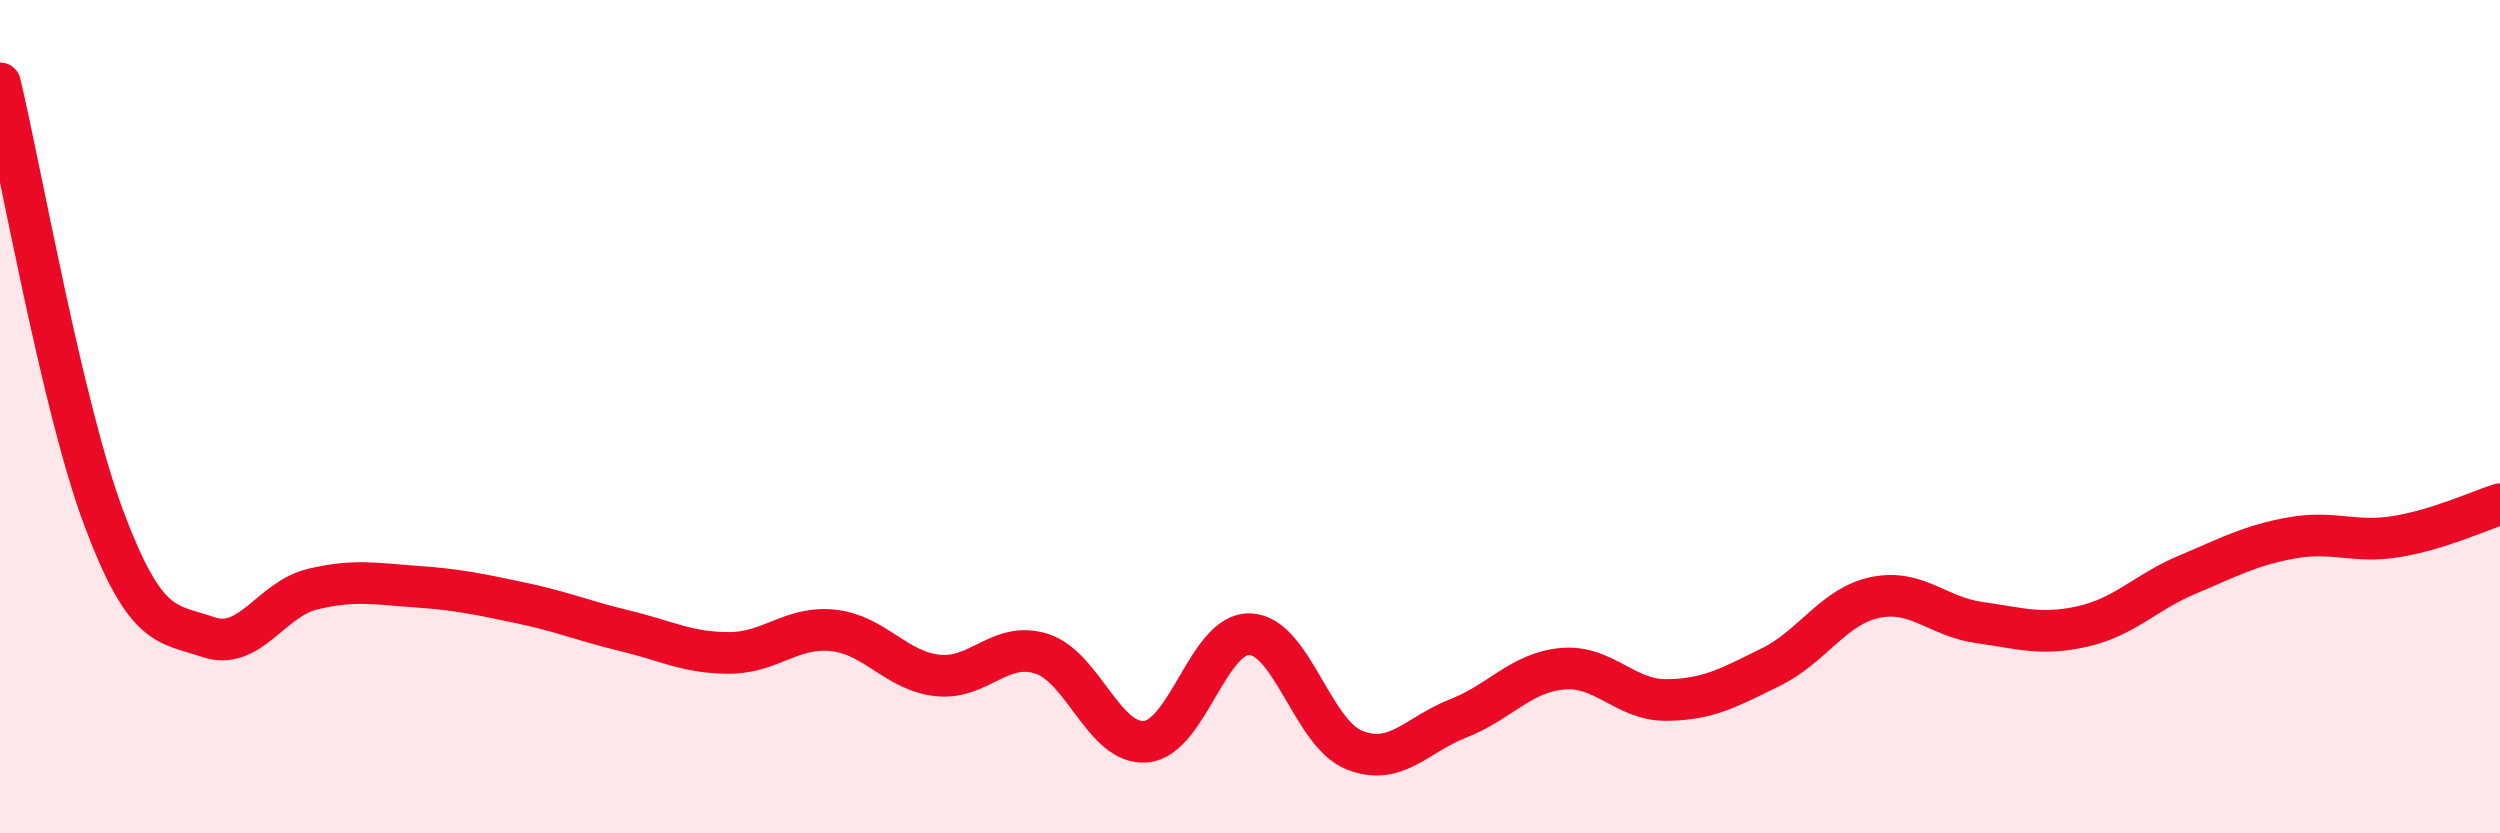
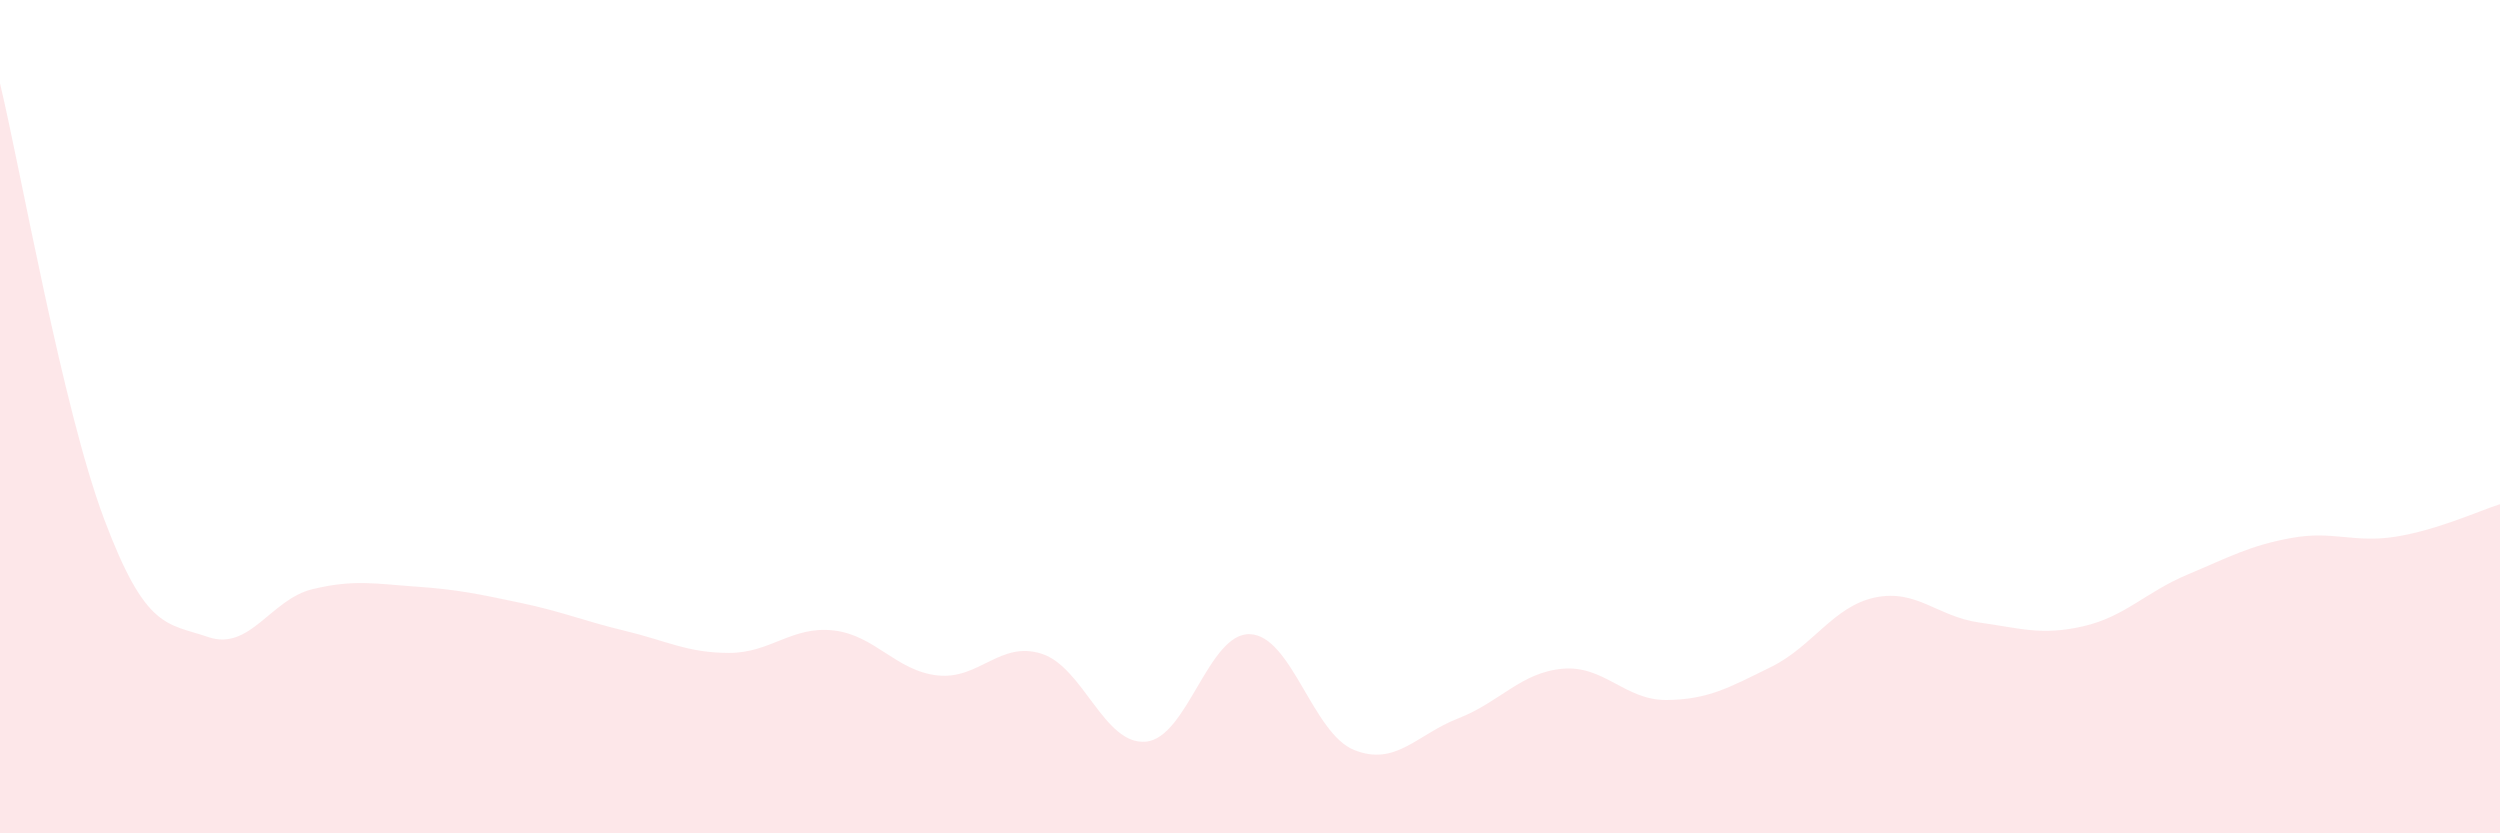
<svg xmlns="http://www.w3.org/2000/svg" width="60" height="20" viewBox="0 0 60 20">
  <path d="M 0,2 C 0.5,4.09 1.5,9.8 2.5,12.46 C 3.5,15.12 4,14.95 5,15.29 C 6,15.63 6.5,14.38 7.5,14.14 C 8.5,13.9 9,14.01 10,14.08 C 11,14.15 11.5,14.26 12.5,14.47 C 13.5,14.68 14,14.9 15,15.14 C 16,15.38 16.5,15.67 17.5,15.67 C 18.5,15.67 19,15.02 20,15.13 C 21,15.24 21.5,16.1 22.5,16.21 C 23.5,16.32 24,15.37 25,15.69 C 26,16.01 26.5,17.89 27.5,17.8 C 28.5,17.71 29,15.18 30,15.22 C 31,15.26 31.5,17.6 32.5,18 C 33.5,18.4 34,17.63 35,17.24 C 36,16.85 36.5,16.14 37.5,16.05 C 38.5,15.96 39,16.81 40,16.8 C 41,16.79 41.5,16.5 42.5,16.01 C 43.5,15.52 44,14.55 45,14.34 C 46,14.13 46.5,14.8 47.5,14.94 C 48.5,15.08 49,15.26 50,15.03 C 51,14.8 51.5,14.21 52.5,13.79 C 53.5,13.37 54,13.09 55,12.91 C 56,12.73 56.5,13.04 57.5,12.88 C 58.5,12.72 59.5,12.26 60,12.1L60 20L0 20Z" fill="#EB0A25" opacity="0.1" stroke-linecap="round" stroke-linejoin="round" />
-   <path d="M 0,2 C 0.5,4.09 1.5,9.8 2.5,12.46 C 3.5,15.12 4,14.95 5,15.29 C 6,15.63 6.5,14.38 7.5,14.14 C 8.5,13.9 9,14.01 10,14.08 C 11,14.15 11.5,14.26 12.5,14.47 C 13.5,14.68 14,14.9 15,15.14 C 16,15.38 16.5,15.67 17.5,15.67 C 18.5,15.67 19,15.02 20,15.13 C 21,15.24 21.5,16.1 22.5,16.21 C 23.5,16.32 24,15.37 25,15.69 C 26,16.01 26.5,17.89 27.5,17.8 C 28.5,17.71 29,15.18 30,15.22 C 31,15.26 31.5,17.6 32.5,18 C 33.5,18.4 34,17.63 35,17.24 C 36,16.85 36.5,16.14 37.5,16.05 C 38.5,15.96 39,16.81 40,16.8 C 41,16.79 41.5,16.5 42.5,16.01 C 43.5,15.52 44,14.55 45,14.34 C 46,14.13 46.5,14.8 47.5,14.94 C 48.5,15.08 49,15.26 50,15.03 C 51,14.8 51.5,14.21 52.5,13.79 C 53.5,13.37 54,13.09 55,12.91 C 56,12.73 56.5,13.04 57.5,12.88 C 58.5,12.72 59.5,12.26 60,12.1" stroke="#EB0A25" stroke-width="1" fill="none" stroke-linecap="round" stroke-linejoin="round" />
</svg>